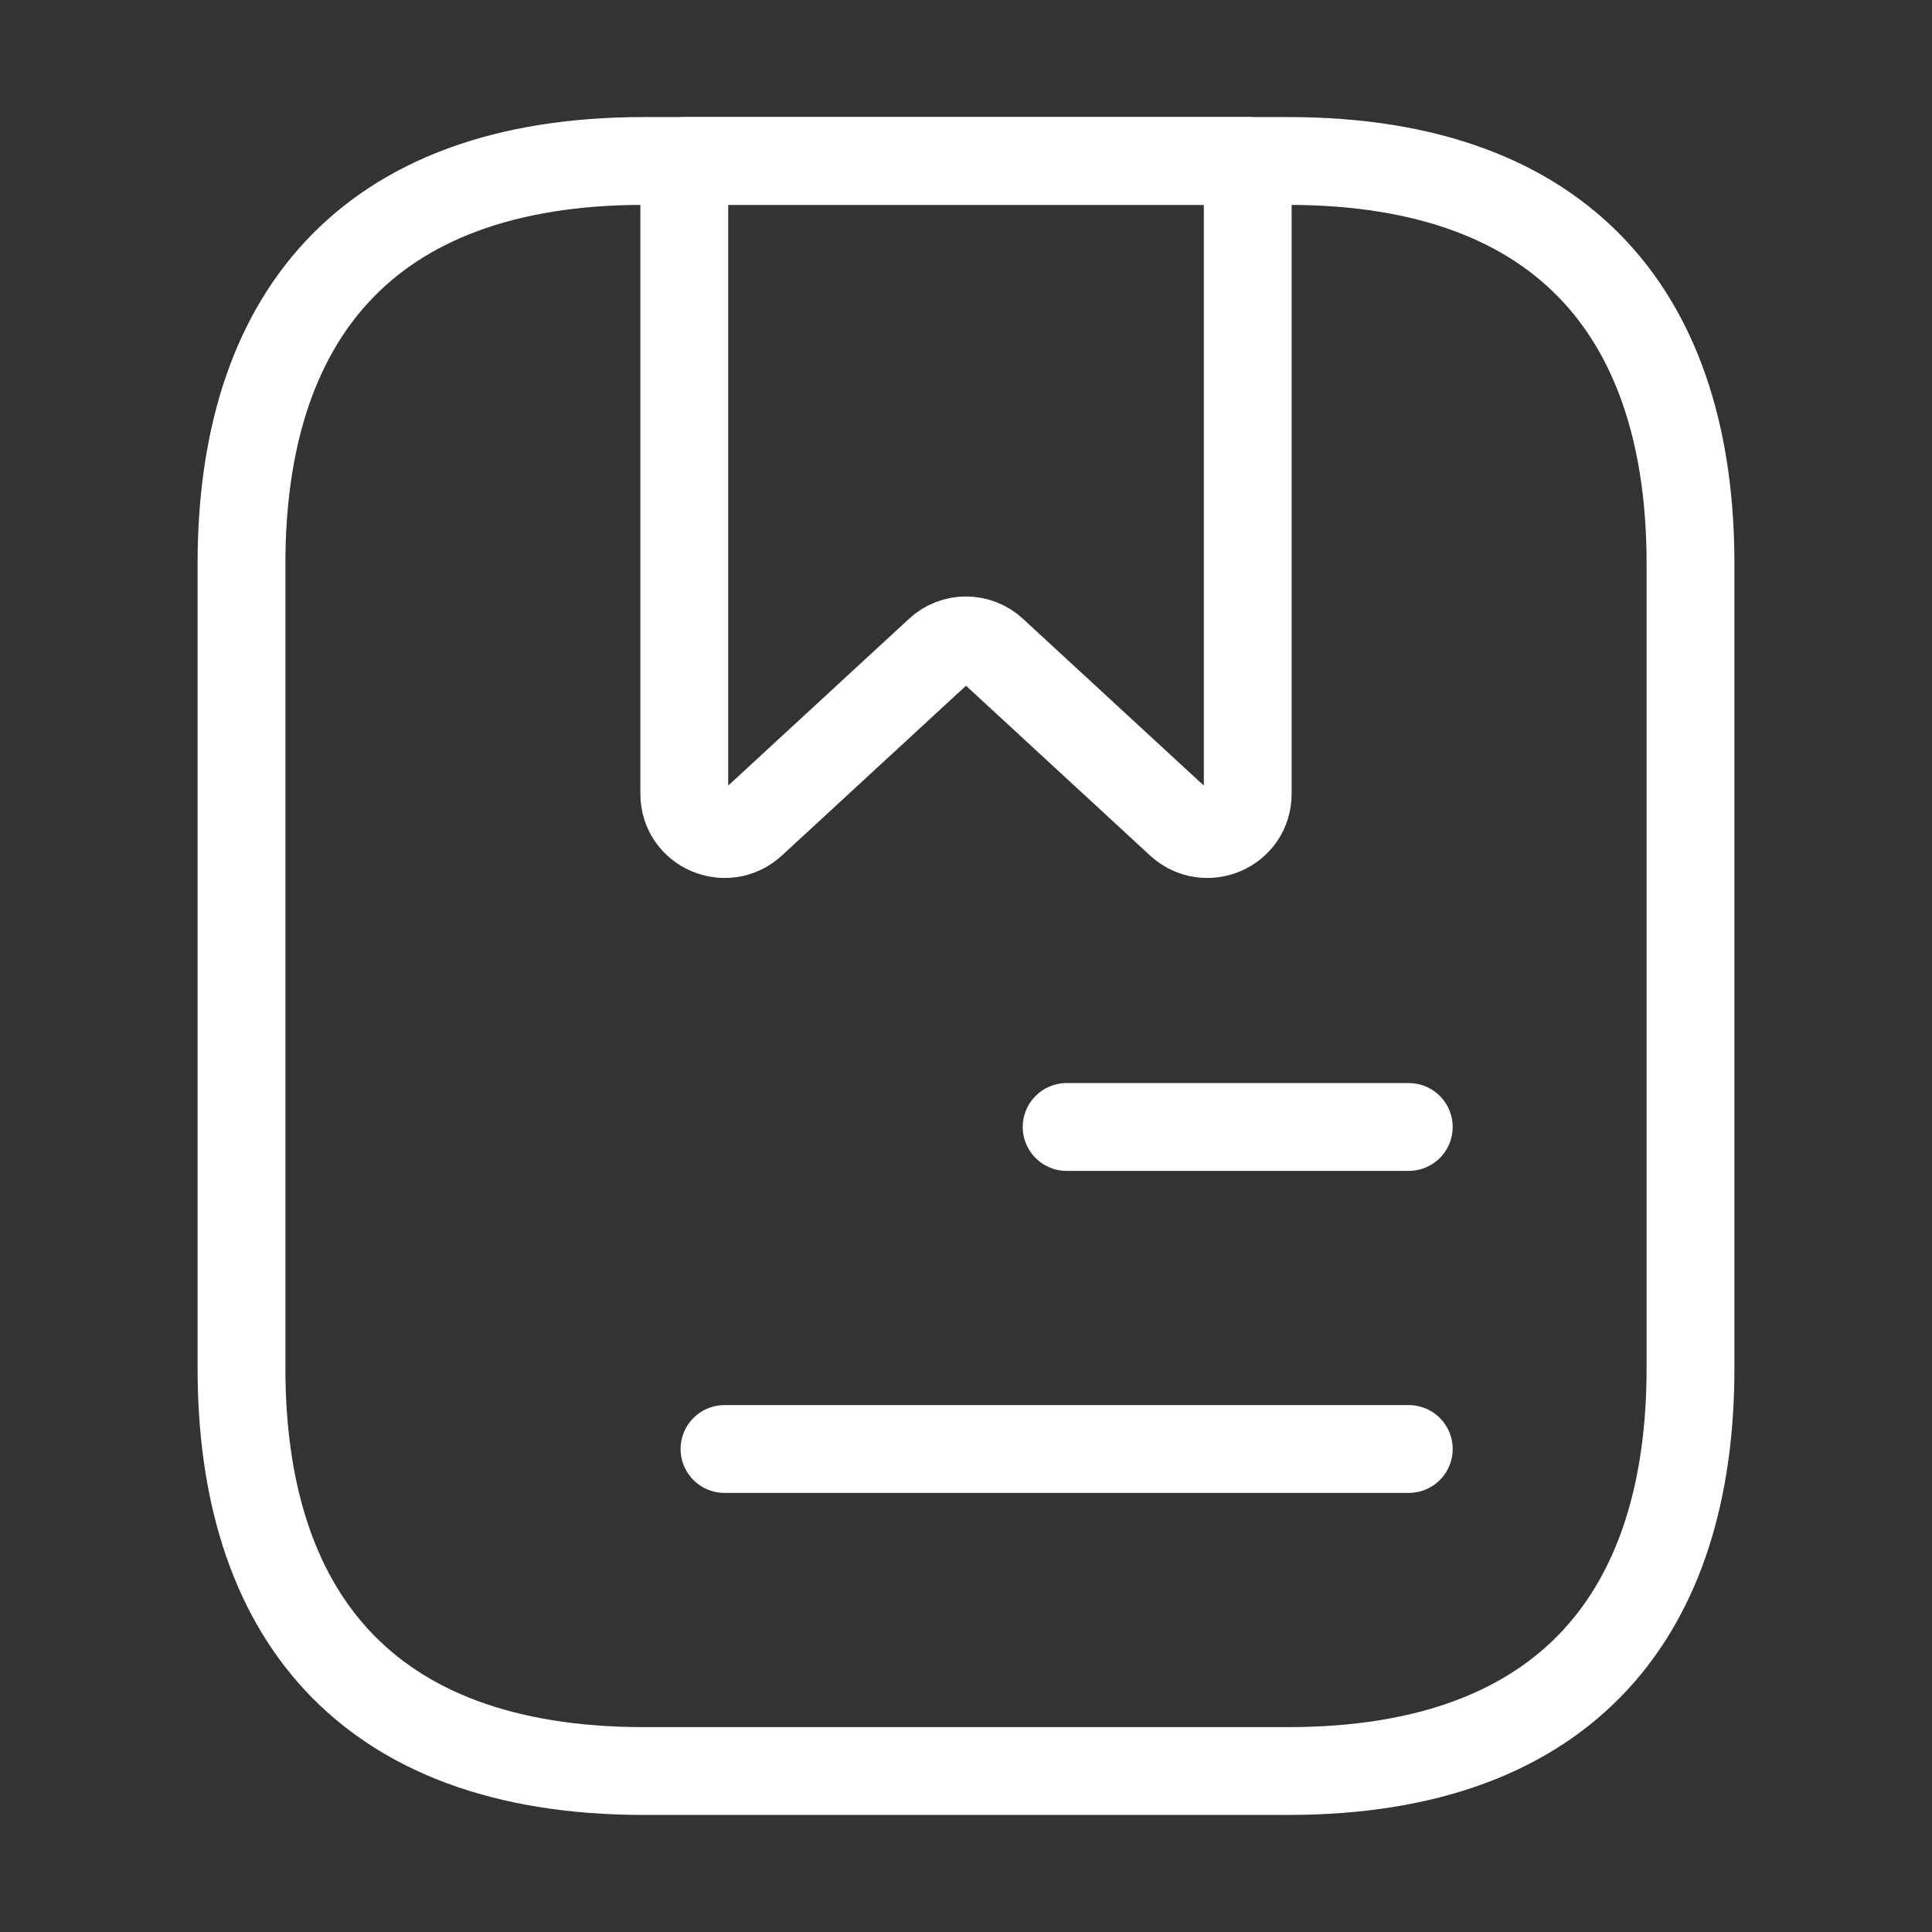
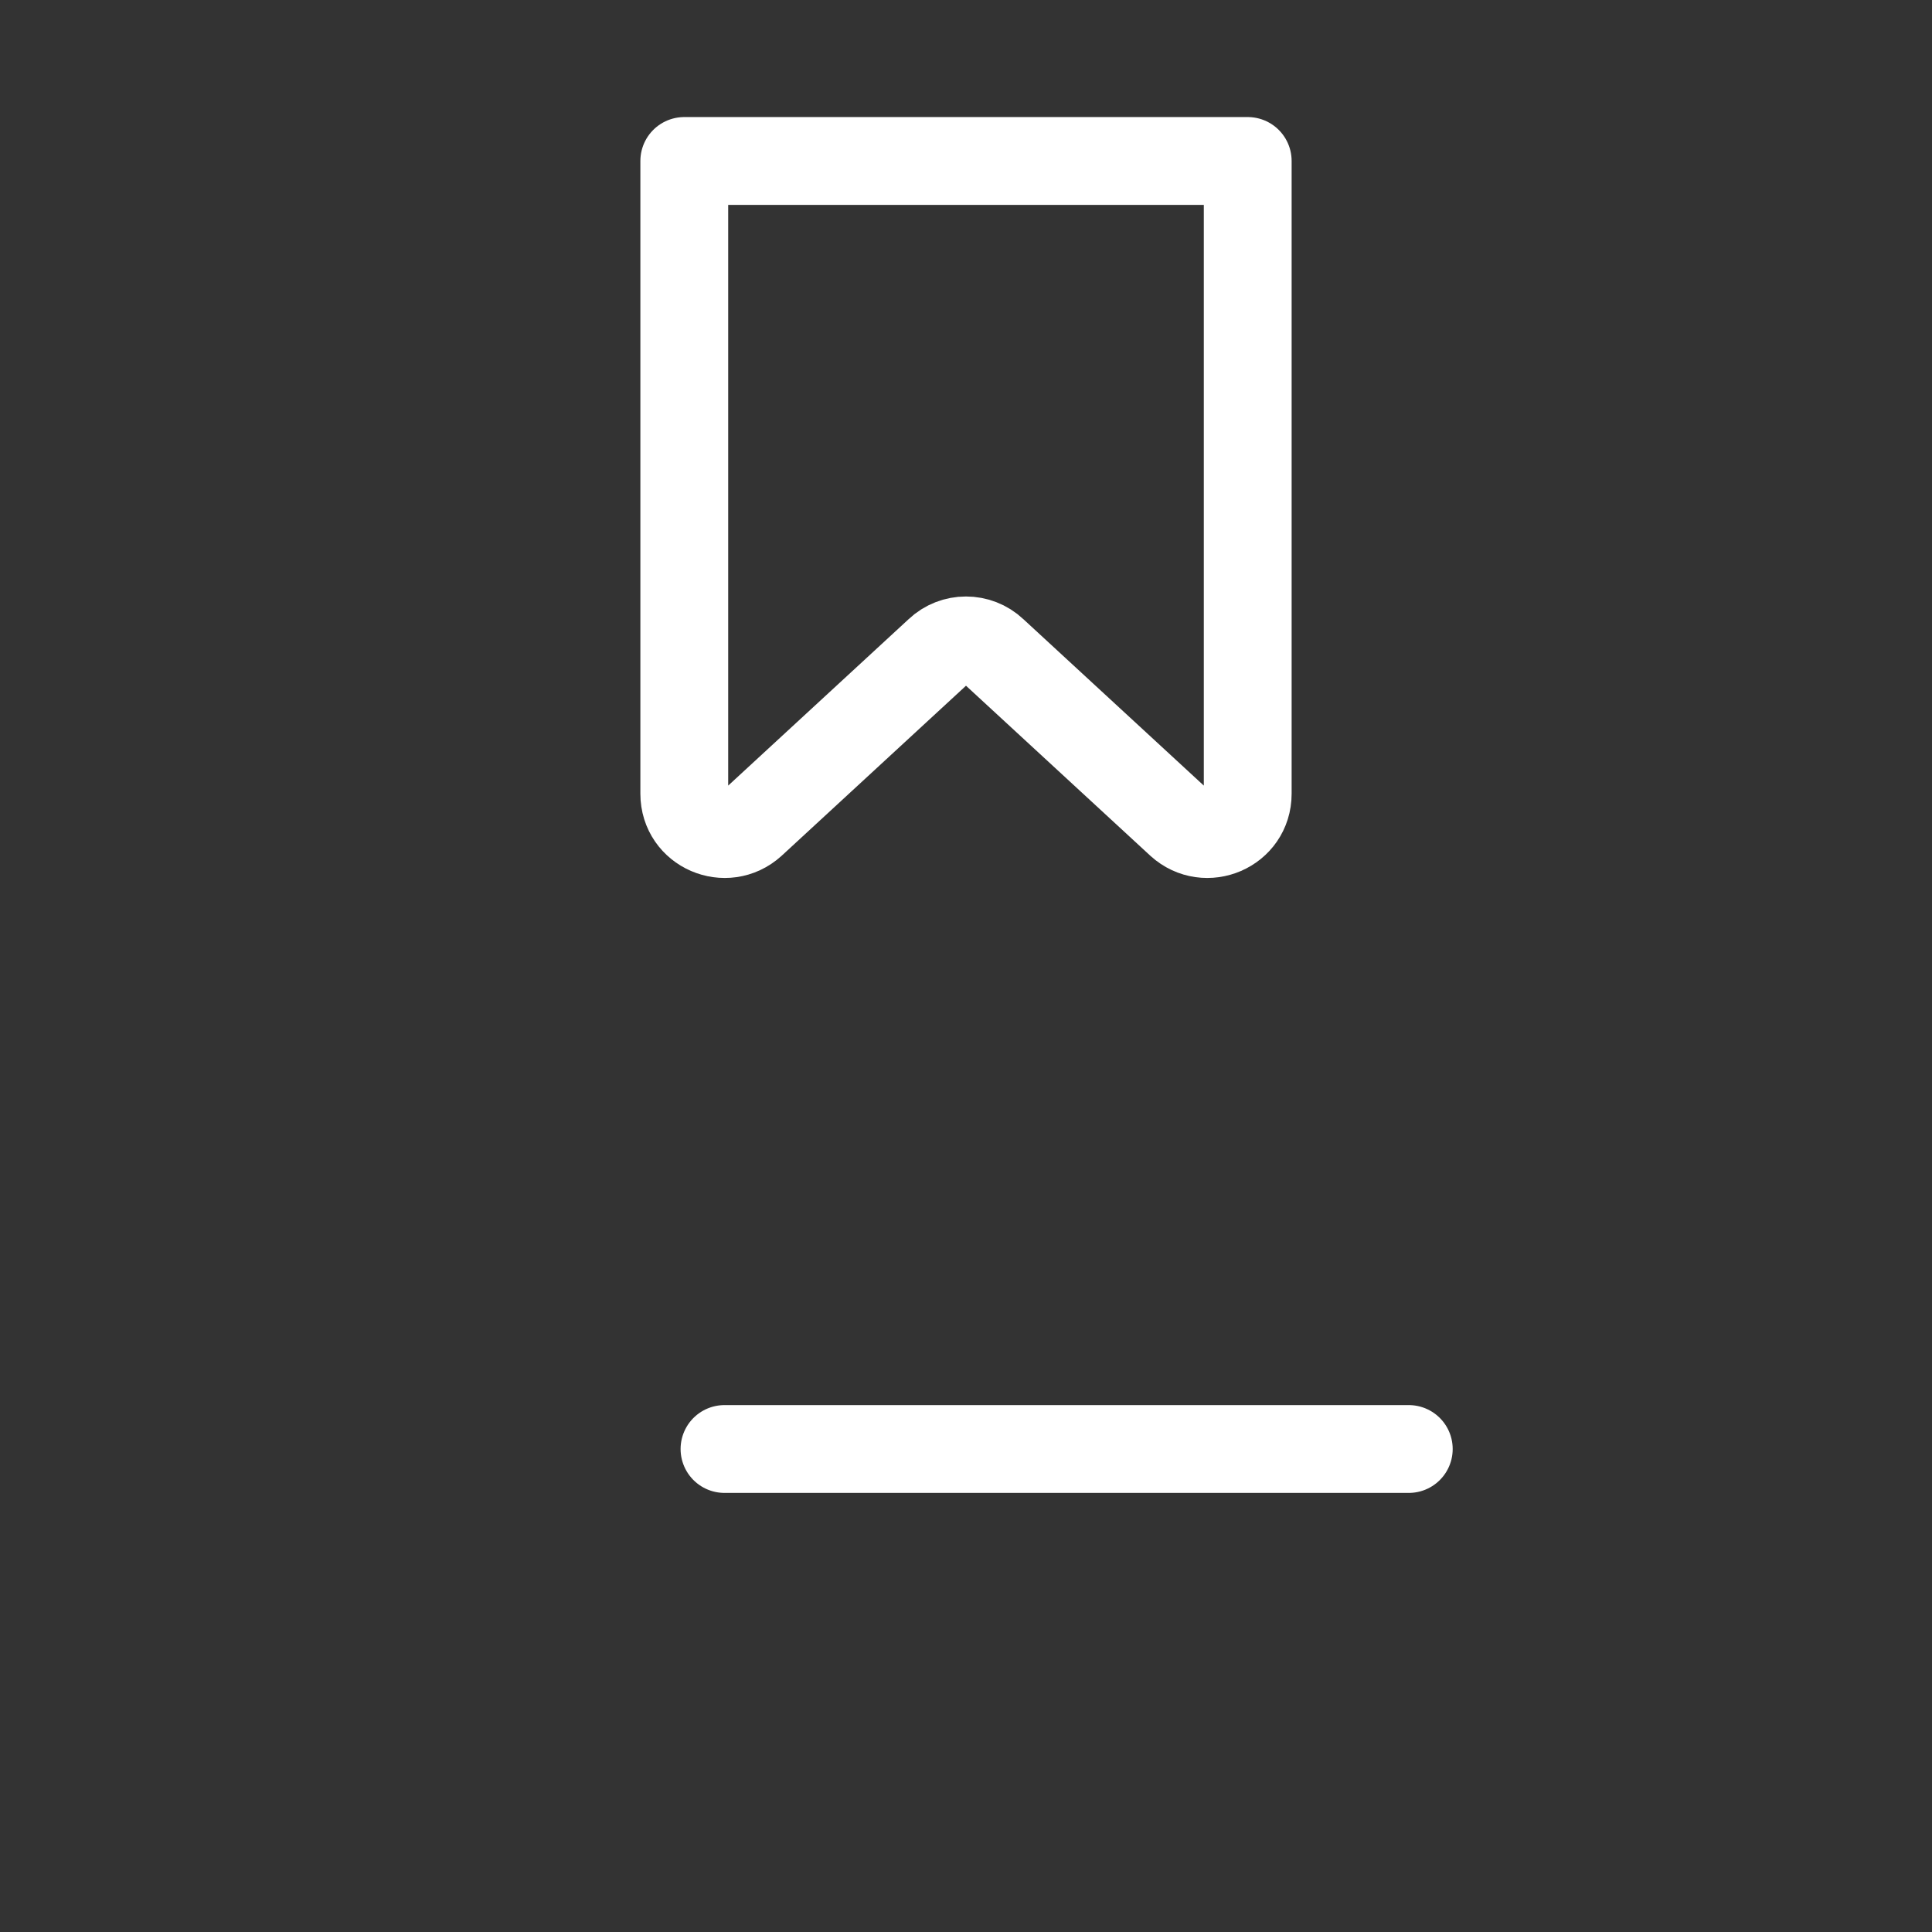
<svg xmlns="http://www.w3.org/2000/svg" width="22" height="22" viewBox="0 0 22 22" fill="none">
  <rect x="0" y="0" width="22" height="22" fill="#333333" stroke="none" />
-   <path d="M19.25 6.417V15.583C19.25 18.333 17.875 20.167 14.667 20.167H7.333C4.125 20.167 2.75 18.333 2.75 15.583V6.417C2.75 3.667 4.125 1.833 7.333 1.833H14.667C17.875 1.833 19.25 3.667 19.25 6.417Z" stroke="white" stroke-miterlimit="10" stroke-linecap="round" stroke-linejoin="round" />
  <path d="M14.208 1.833V9.038C14.208 9.442 13.732 9.643 13.438 9.377L11.312 7.416C11.137 7.251 10.862 7.251 10.688 7.416L8.562 9.377C8.268 9.643 7.792 9.442 7.792 9.038V1.833H14.208Z" stroke="white" stroke-miterlimit="10" stroke-linecap="round" stroke-linejoin="round" />
-   <path d="M12.146 12.833H16.042" stroke="white" stroke-miterlimit="10" stroke-linecap="round" stroke-linejoin="round" />
  <path d="M8.25 16.5H16.042" stroke="white" stroke-miterlimit="10" stroke-linecap="round" stroke-linejoin="round" />
</svg>